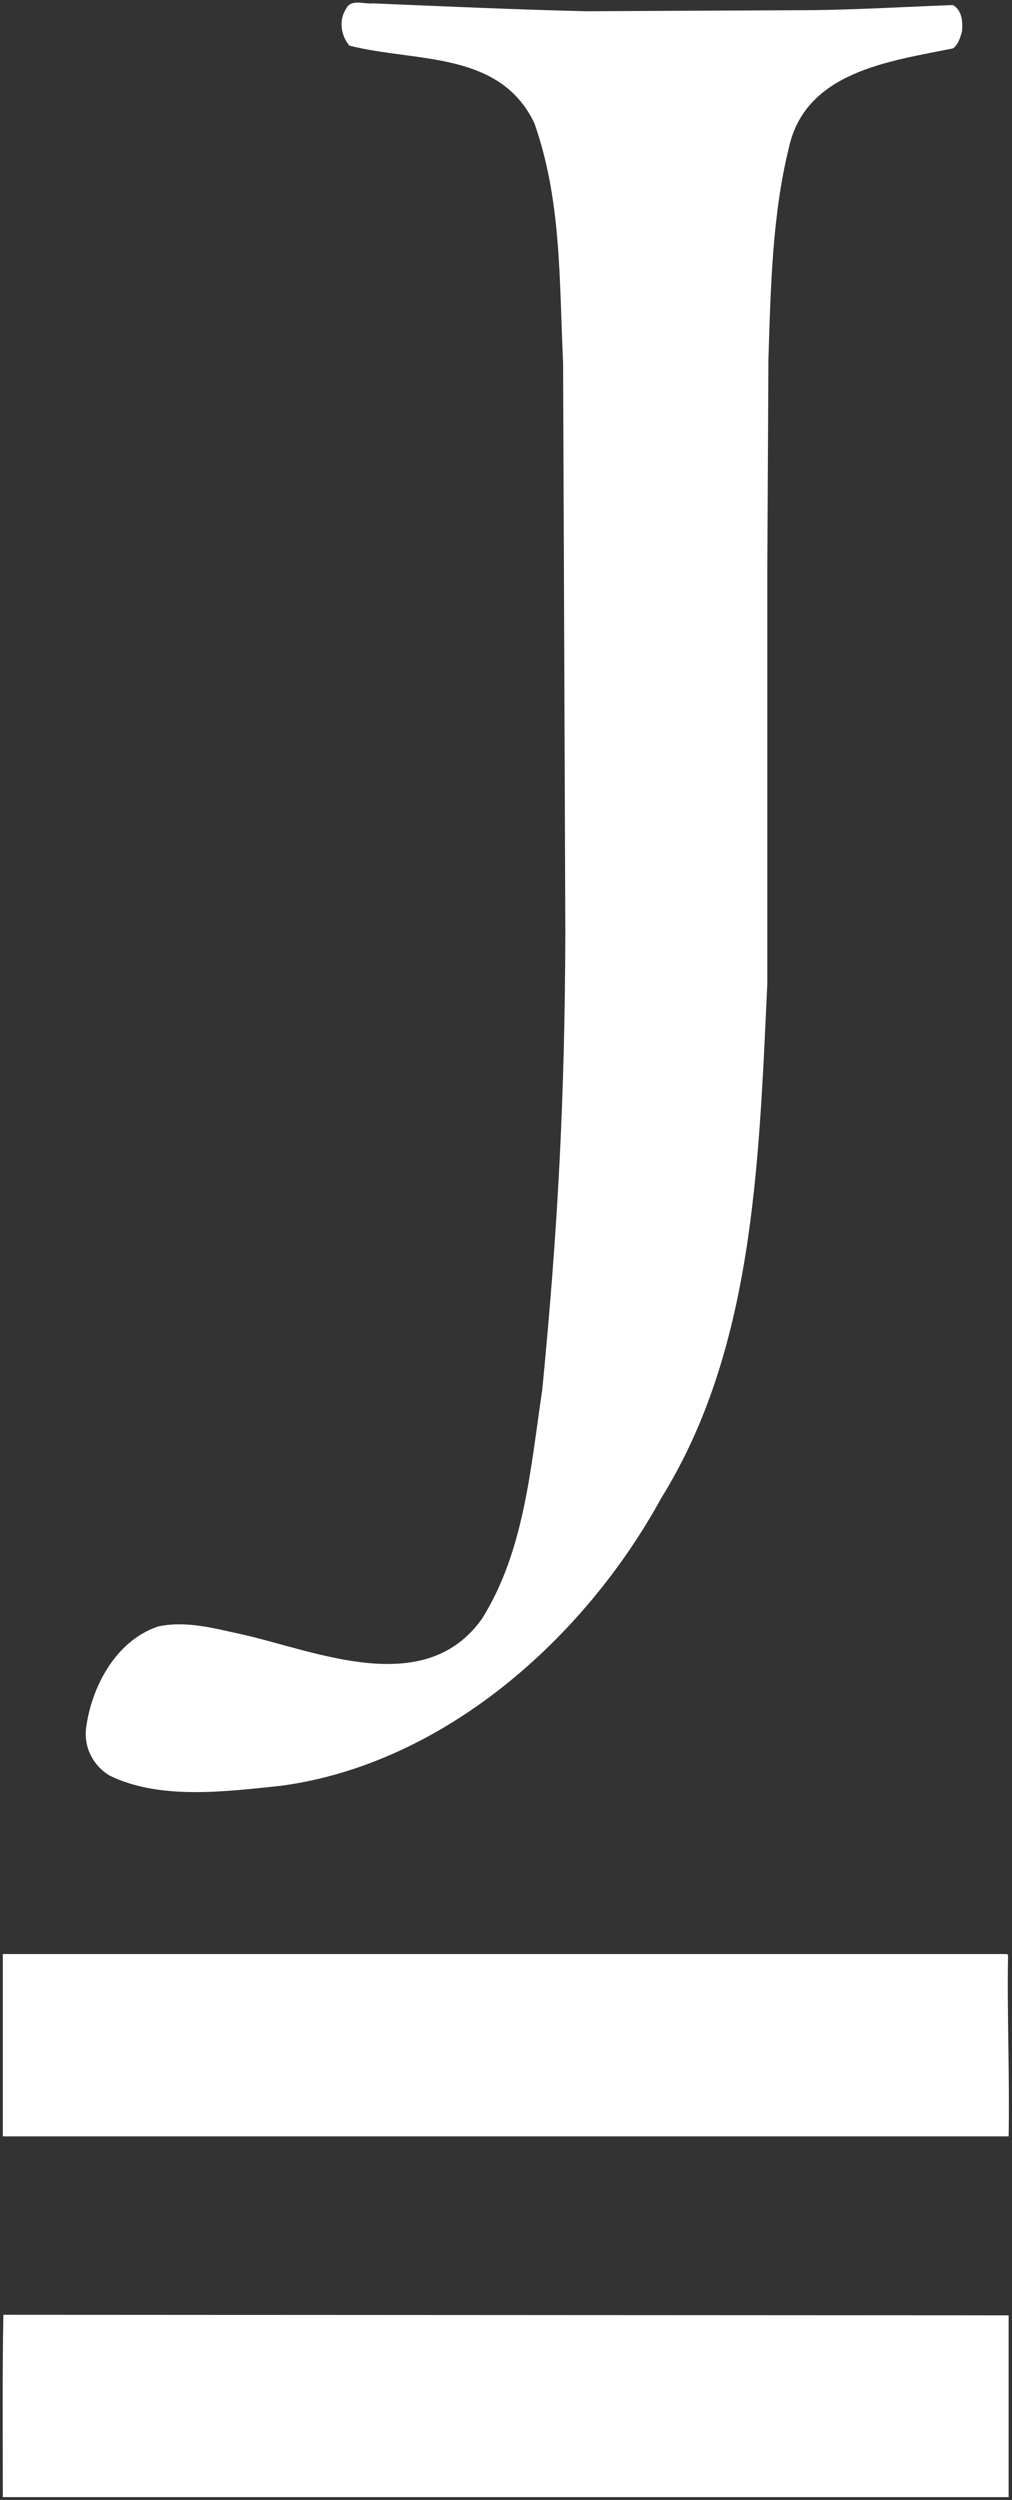
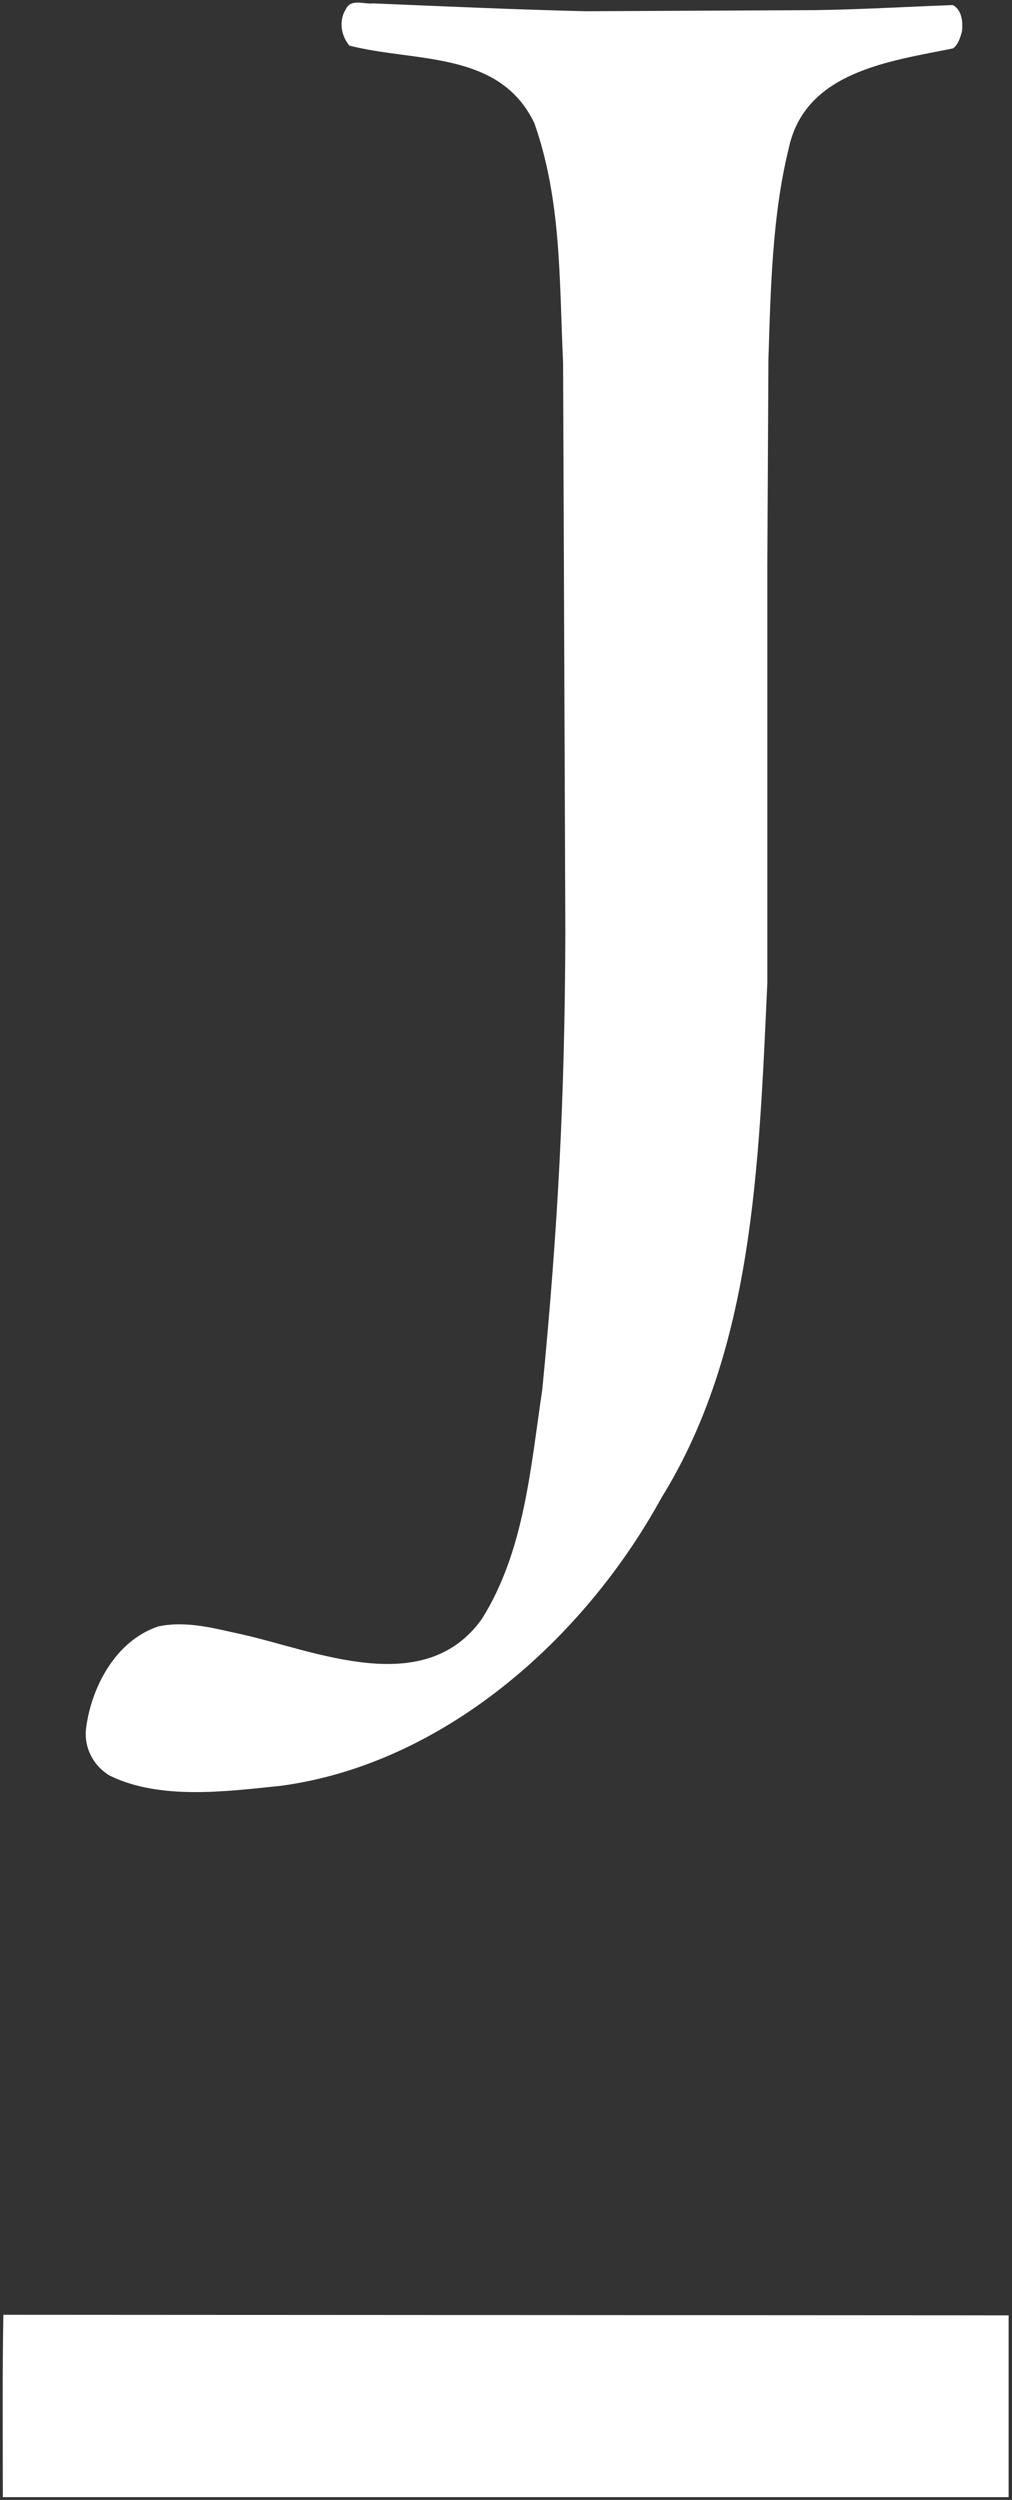
<svg xmlns="http://www.w3.org/2000/svg" version="1.1" id="Lager_1" x="0px" y="0px" viewBox="0 0 179.9 444.2" style="enable-background:new 0 0 179.9 444.2;" xml:space="preserve">
  <rect x="0" y="0" width="179.9" height="444.2" fill="#333333" stroke="none" />
  <style type="text/css">
	.st0{fill:#FFFFFF;}
</style>
  <path class="st0" d="M104.2,2l40.7-0.2c7.8-0.1,16.3-0.6,24.5-0.9c1.6,0.9,1.8,3,1.6,4.7c-0.3,1.1-0.7,2.4-1.6,3  c-11.3,2.3-26.3,4.1-29.2,17.8c-2.9,11.8-3.2,24.6-3.6,37.4l-0.2,37.3v73.7c-1.5,32.4-2.5,65-18.8,91.3  c-13.8,25.2-38.8,47.3-67.6,51.2c-9.7,1-21.5,2.6-30.5-1.8c-3-1.8-4.6-5.1-4.2-8.4c0.9-7.1,5.1-15.5,12.8-18.1  c5.1-1.1,10.2,0.4,14.9,1.4c13,2.9,32.5,11.6,42.7-2.8c7.5-12,8.6-26.6,10.7-40.7c2.8-28.8,4-51.7,4.1-81l-0.4-101.4  c-0.7-15.2-0.3-28.9-5.1-42.6c-6.2-13-21.3-10.8-32.9-13.8c-1.5-1.8-1.9-4.5-0.6-6.5c0.9-1.9,3.2-0.8,4.8-1  C78.2,1.1,91.5,1.7,104.2,2z" />
-   <path class="st0" d="M179.2,347.4c-0.2,9.9,0.3,21.6,0.1,32.2H0.5v-32.4H179L179.2,347.4z" />
  <path class="st0" d="M179.3,443.7H0.5c0-10.8-0.1-21.8,0.1-32.4l178.7,0.1V443.7z" />
</svg>